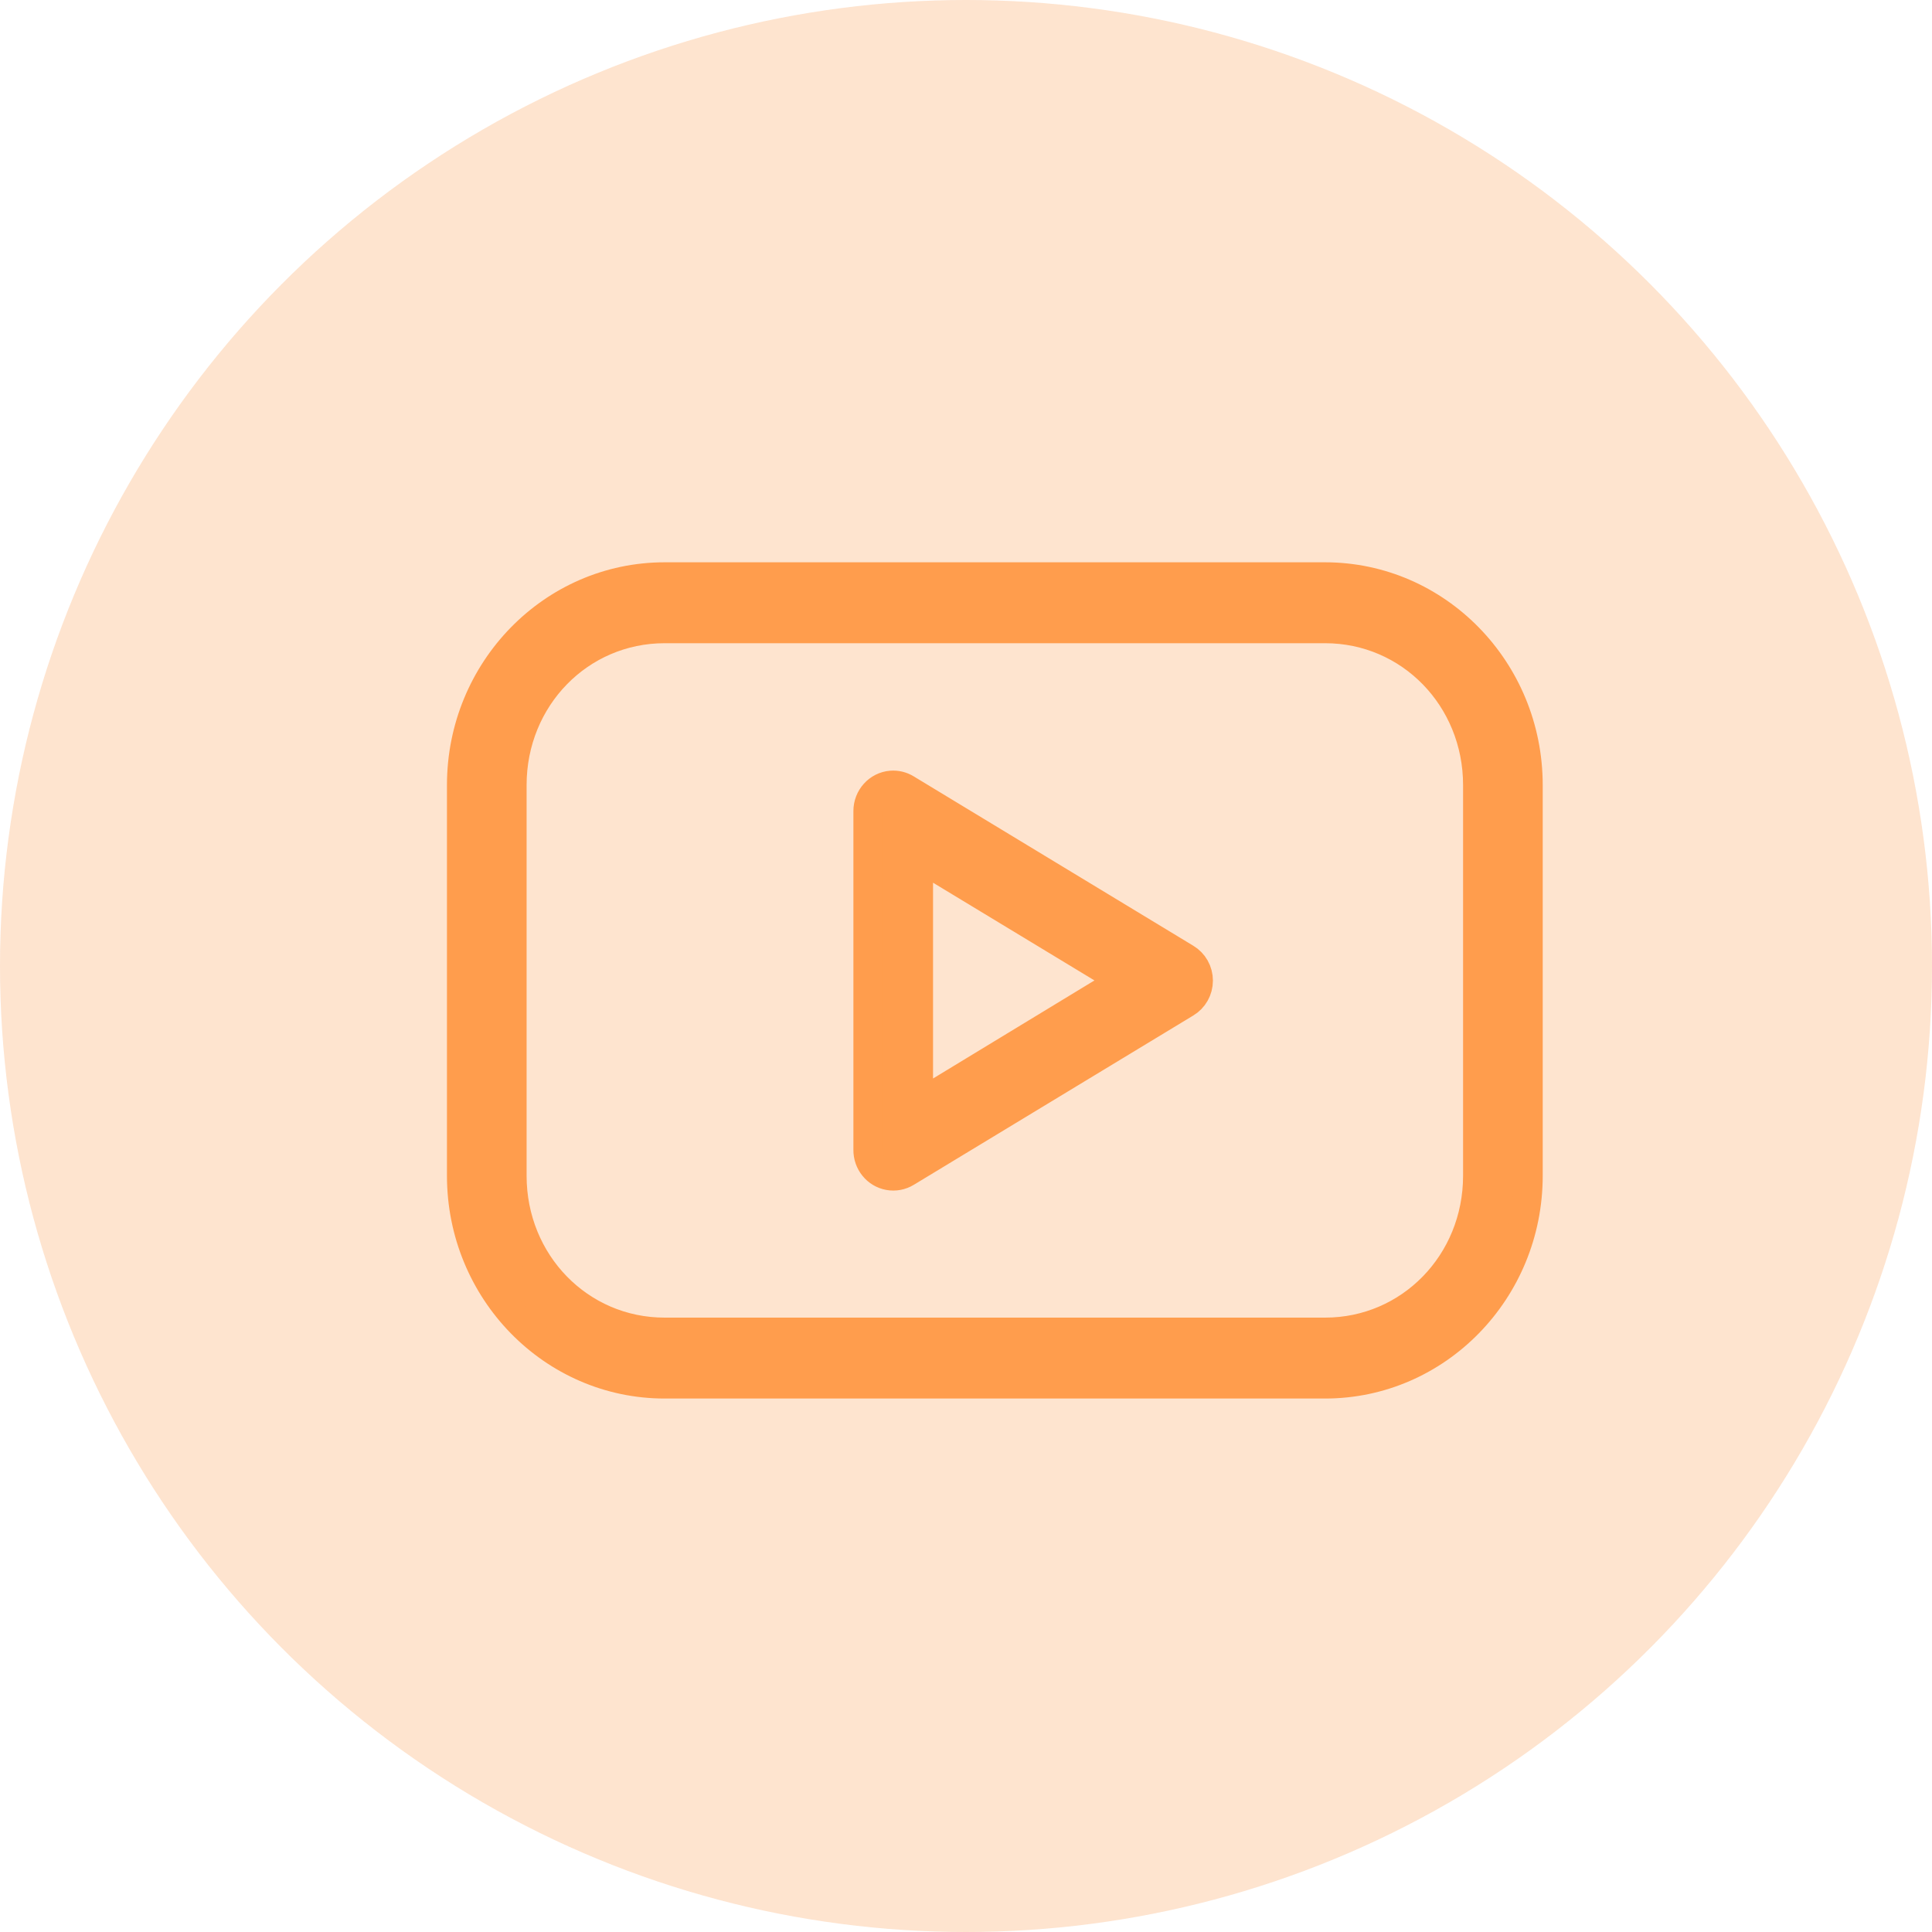
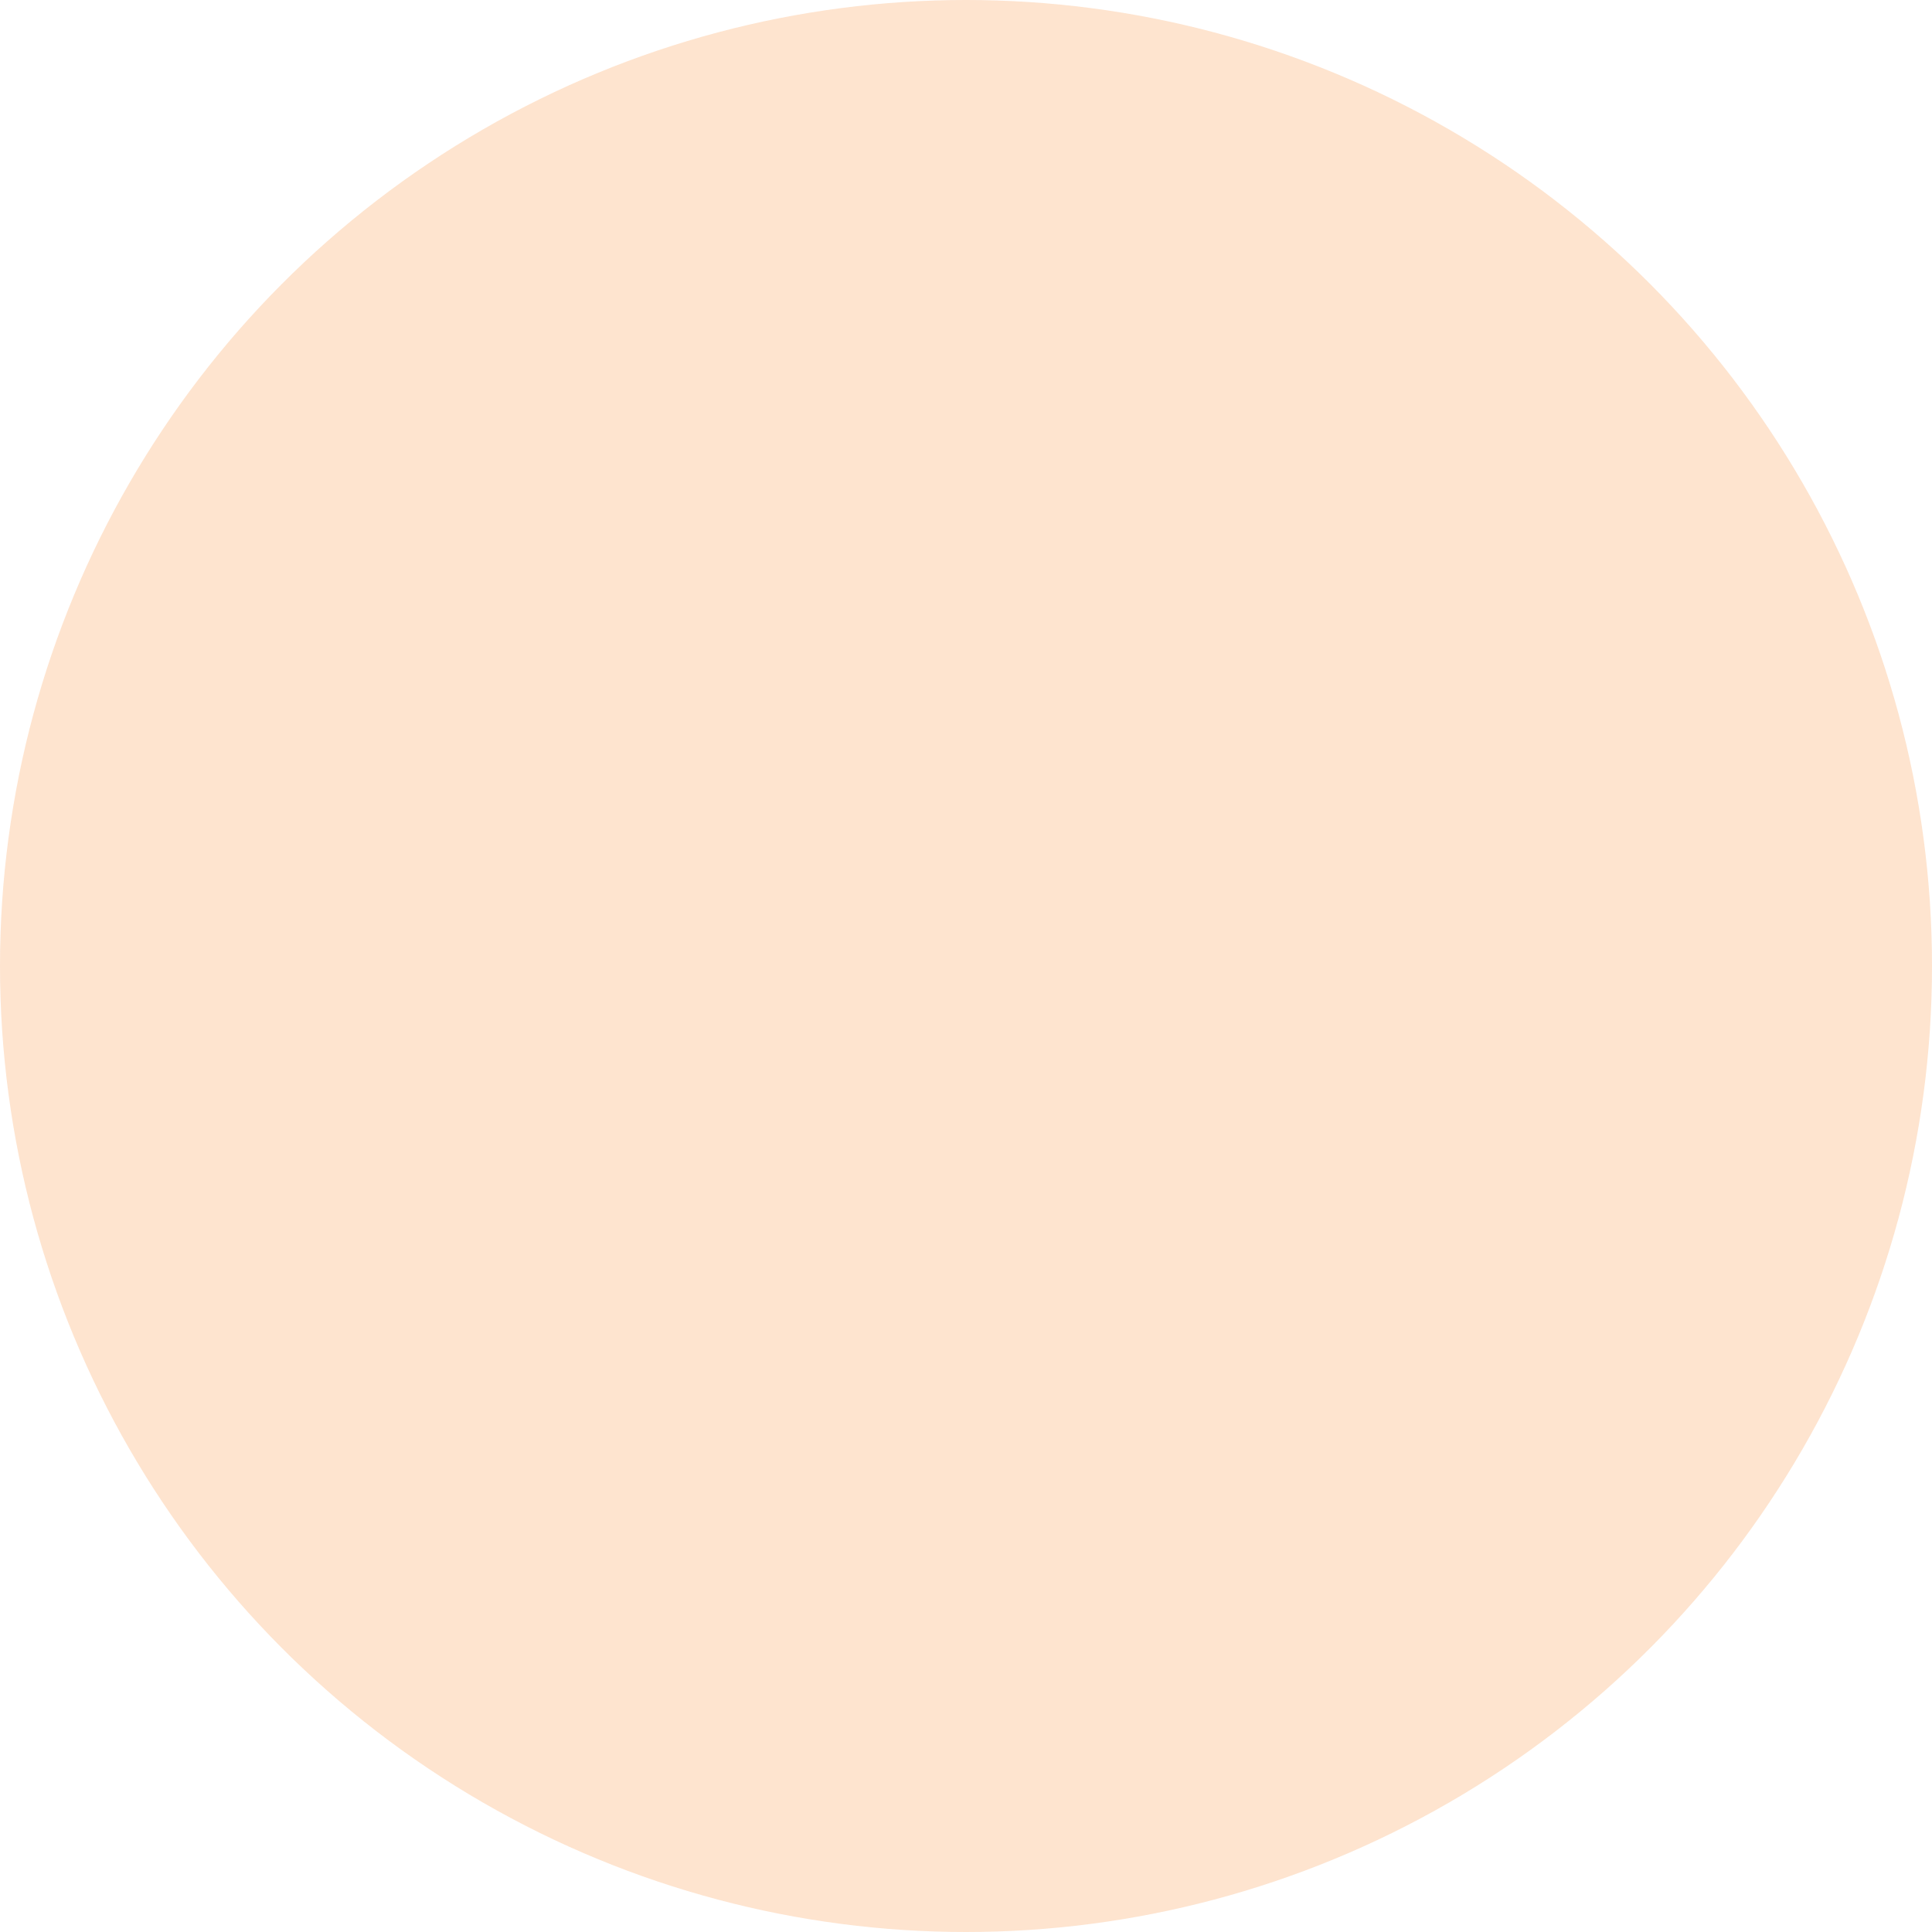
<svg xmlns="http://www.w3.org/2000/svg" width="67px" height="67px" viewBox="0 0 67 67" version="1.1">
  <title>Group 24</title>
  <desc>Created with Sketch.</desc>
  <g id="MVP-LOT-0---LP" stroke="none" stroke-width="1" fill="none" fill-rule="evenodd">
    <g id="01.MVP_LOT1_HP_BTB" transform="translate(-609, -667)" fill-rule="nonzero">
      <g id="Group-24" transform="translate(609, 667)">
        <g id="Group-6" fill="#FB9240" fill-opacity="0.5" opacity="0.5">
          <circle id="Oval" cx="33.5" cy="33.5" r="33.5" />
        </g>
        <g id="Group" transform="translate(16, 20)" fill="#FF9D4D" stroke="#FF9D4D">
-           <path d="M7.048,0 C3.159,0 0,3.238 0,7.226 L0,20.774 C0,24.762 3.159,28 7.048,28 L29.952,28 C33.841,28 37,24.762 37,20.774 L37,7.226 C37,3.238 33.841,0 29.952,0 L7.048,0 Z M7.048,1.806 L29.952,1.806 C32.896,1.806 35.238,4.208 35.238,7.226 L35.238,20.774 C35.238,23.792 32.896,26.194 29.952,26.194 L7.048,26.194 C4.104,26.194 1.762,23.792 1.762,20.774 L1.762,7.226 C1.762,4.208 4.104,1.806 7.048,1.806 Z M14.907,7.226 C14.448,7.263 14.094,7.657 14.095,8.129 L14.095,19.871 C14.089,20.315 14.398,20.698 14.825,20.774 C15.033,20.812 15.248,20.772 15.43,20.661 L25.121,14.79 C25.394,14.629 25.563,14.33 25.563,14.007 C25.563,13.684 25.394,13.385 25.121,13.224 L15.43,7.353 C15.273,7.256 15.09,7.211 14.907,7.226 L14.907,7.226 Z M15.857,9.724 L22.919,14 L15.857,18.29 L15.857,9.724 Z" id="Shape" />
-         </g>
+           </g>
      </g>
    </g>
  </g>
</svg>